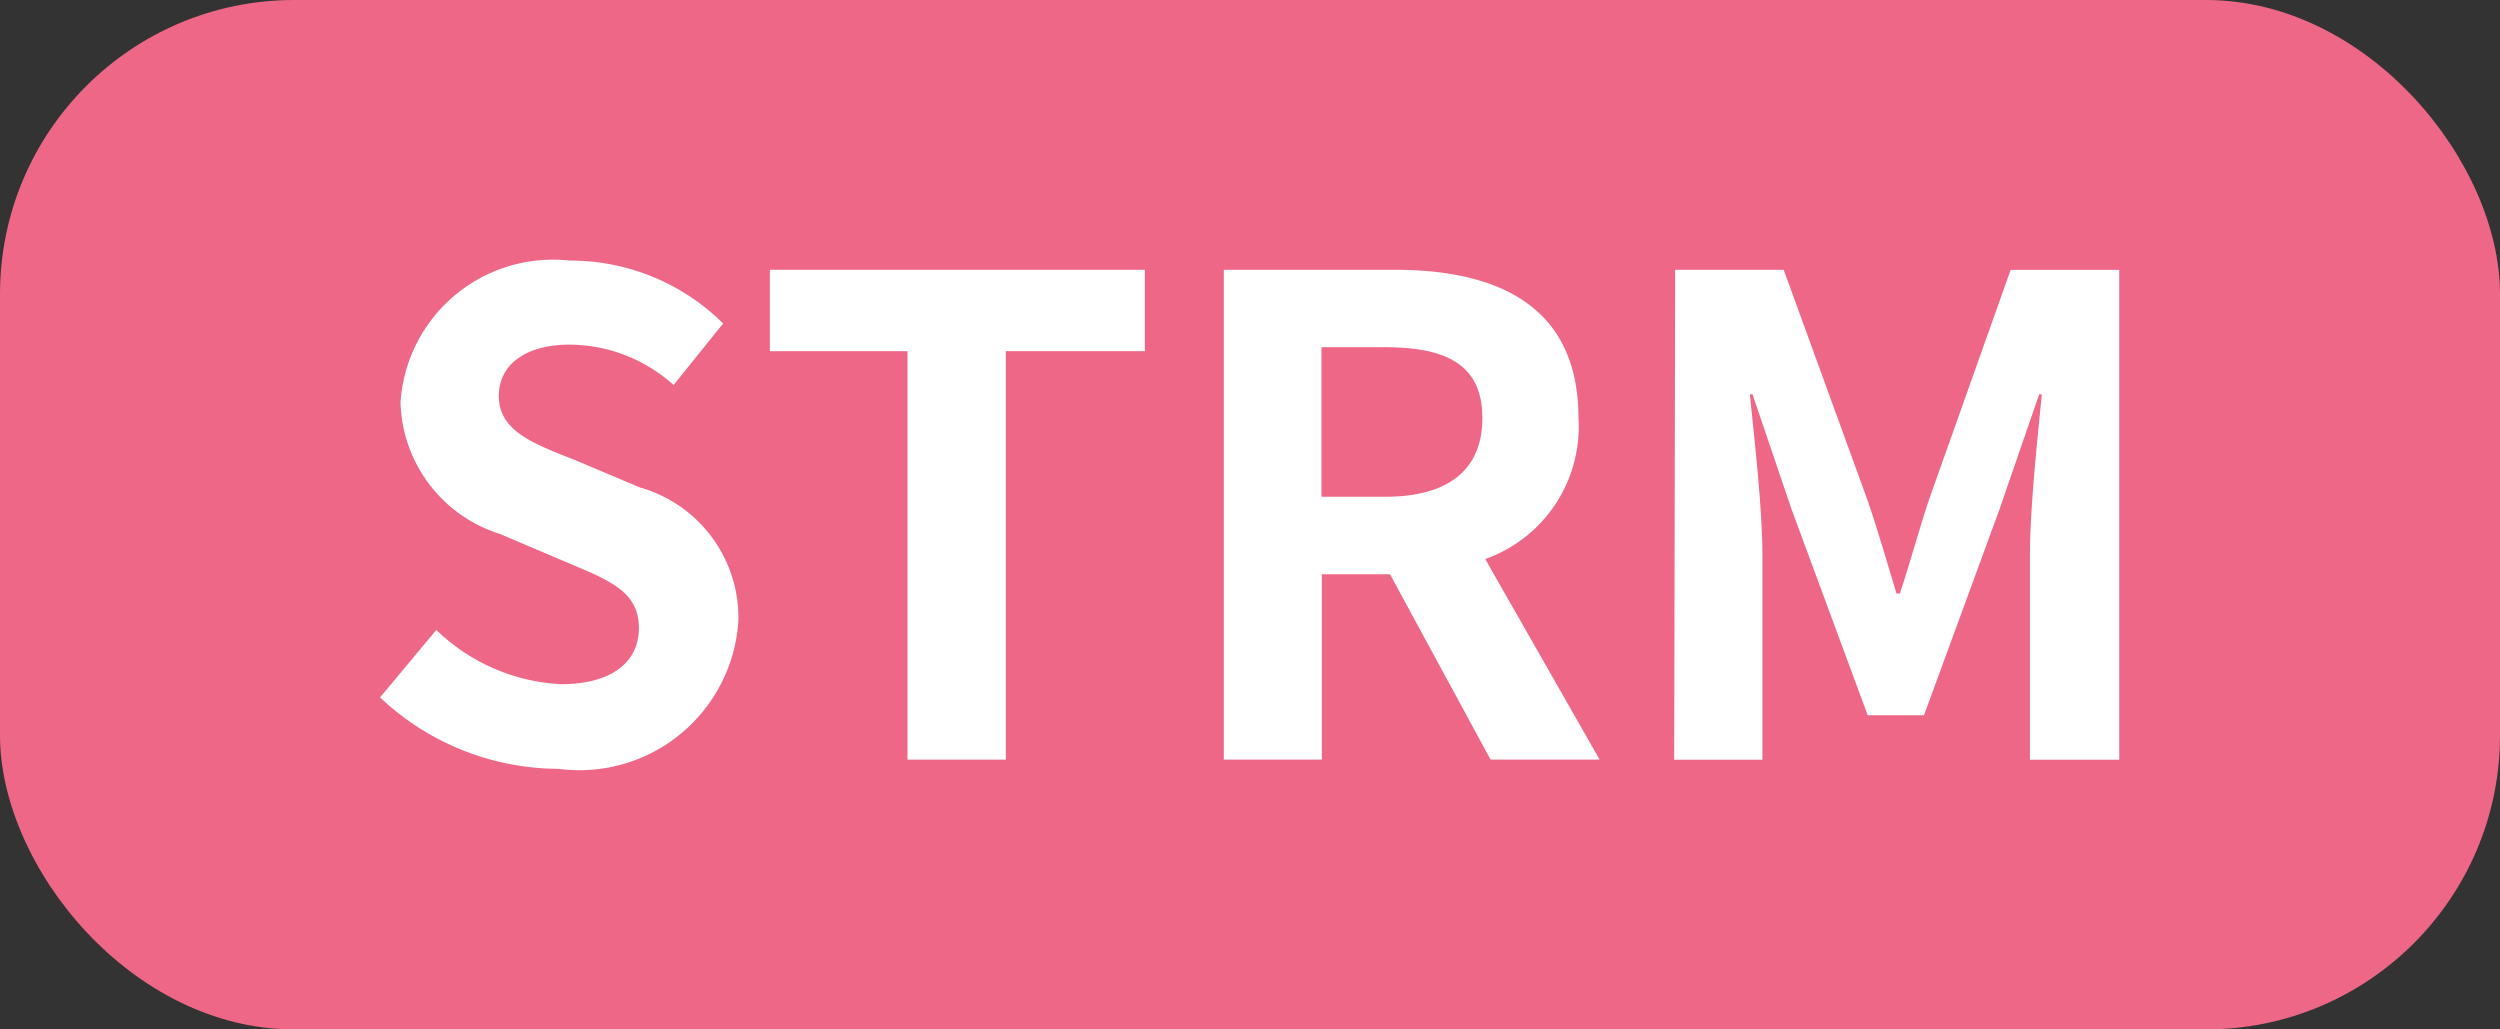
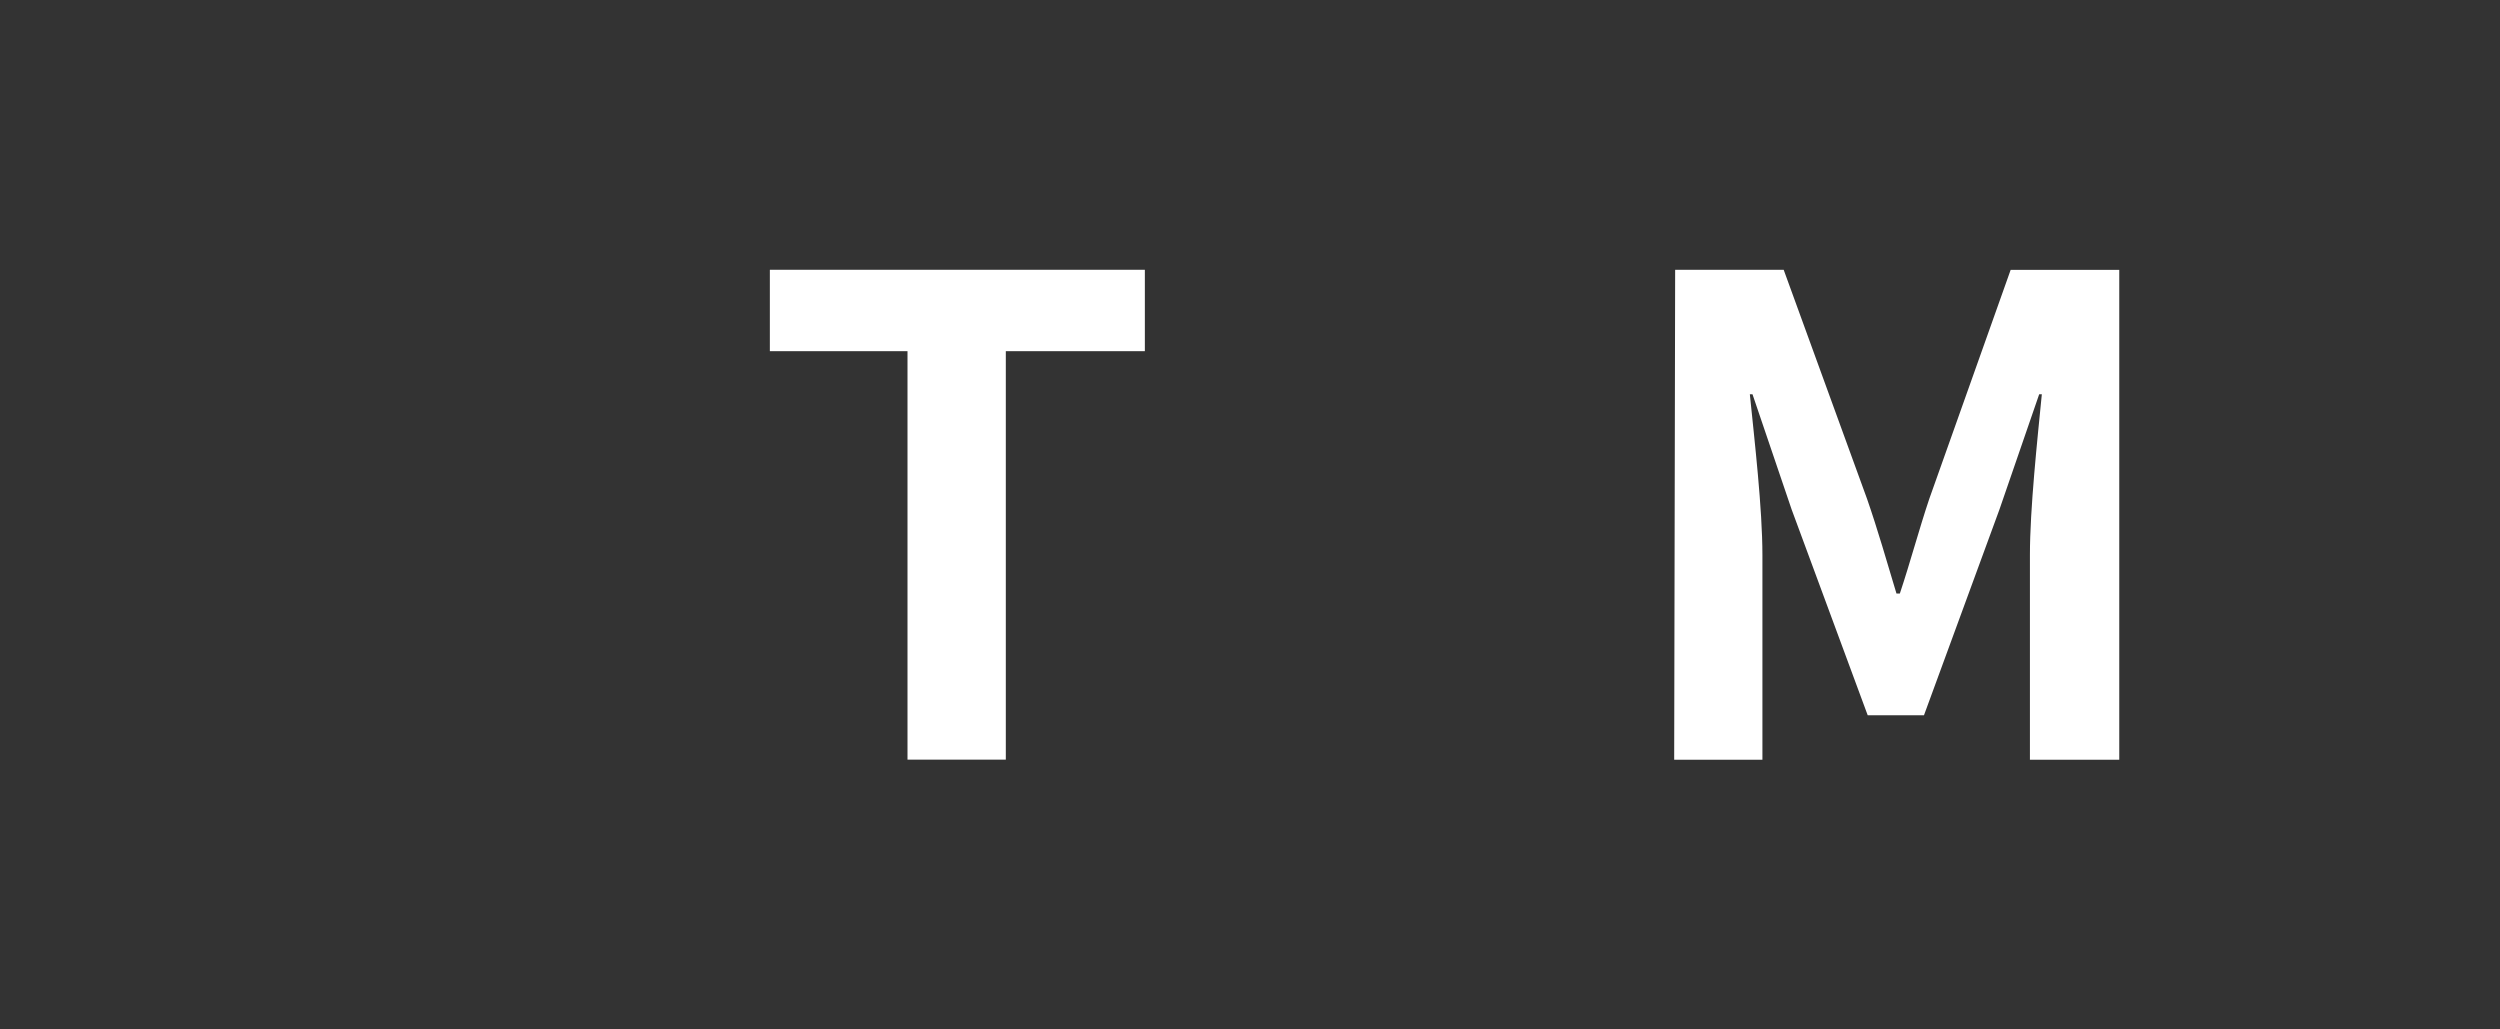
<svg xmlns="http://www.w3.org/2000/svg" width="34" height="14" viewBox="0 0 34 14">
  <rect x="0" y="0" width="34" height="14" fill="#333333" stroke="none" />
  <g id="Group_11614" data-name="Group 11614" transform="translate(-370.508 -432.915)">
-     <rect id="Rectangle_7481" data-name="Rectangle 7481" width="34" height="14" rx="4" transform="translate(370.508 432.915)" fill="#ee6787" />
    <g id="STRM" style="mix-blend-mode: normal;isolation: isolate">
      <g id="Group_11613" data-name="Group 11613" style="mix-blend-mode: normal;isolation: isolate">
-         <path id="Path_8554" data-name="Path 8554" d="M375.677,442.4l.765-.918a2.625,2.625,0,0,0,1.693.738c.693,0,1.062-.3,1.062-.765,0-.495-.4-.648-1-.9l-.892-.379a1.929,1.929,0,0,1-1.35-1.791,2.077,2.077,0,0,1,2.3-1.926,2.951,2.951,0,0,1,2.088.855l-.674.837a2.129,2.129,0,0,0-1.414-.549c-.585,0-.963.261-.963.7,0,.478.476.649,1.044.873l.873.369a1.841,1.841,0,0,1,1.341,1.81,2.167,2.167,0,0,1-2.449,2.017A3.547,3.547,0,0,1,375.677,442.4Z" fill="#fff" />
        <path id="Path_8555" data-name="Path 8555" d="M382.85,437.691h-1.872v-1.107h5.1v1.107h-1.891v5.555H382.85Z" fill="#fff" />
-         <path id="Path_8556" data-name="Path 8556" d="M390.78,443.246l-1.368-2.521h-.927v2.521h-1.333v-6.662h2.323c1.395,0,2.5.486,2.5,2.016a1.909,1.909,0,0,1-1.268,1.918l1.556,2.728Zm-2.3-3.575h.864c.855,0,1.324-.36,1.324-1.071s-.469-.963-1.324-.963h-.864Z" fill="#fff" />
        <path id="Path_8557" data-name="Path 8557" d="M393.29,436.584h1.476L395.9,439.7c.144.414.27.855.4,1.287h.046c.144-.432.261-.873.4-1.287l1.107-3.115h1.477v6.662h-1.215v-2.783c0-.629.1-1.556.162-2.187h-.036l-.54,1.566-1.027,2.8h-.765l-1.035-2.8-.532-1.566h-.036c.064.631.171,1.558.171,2.187v2.783h-1.2Z" fill="#fff" />
      </g>
    </g>
  </g>
</svg>